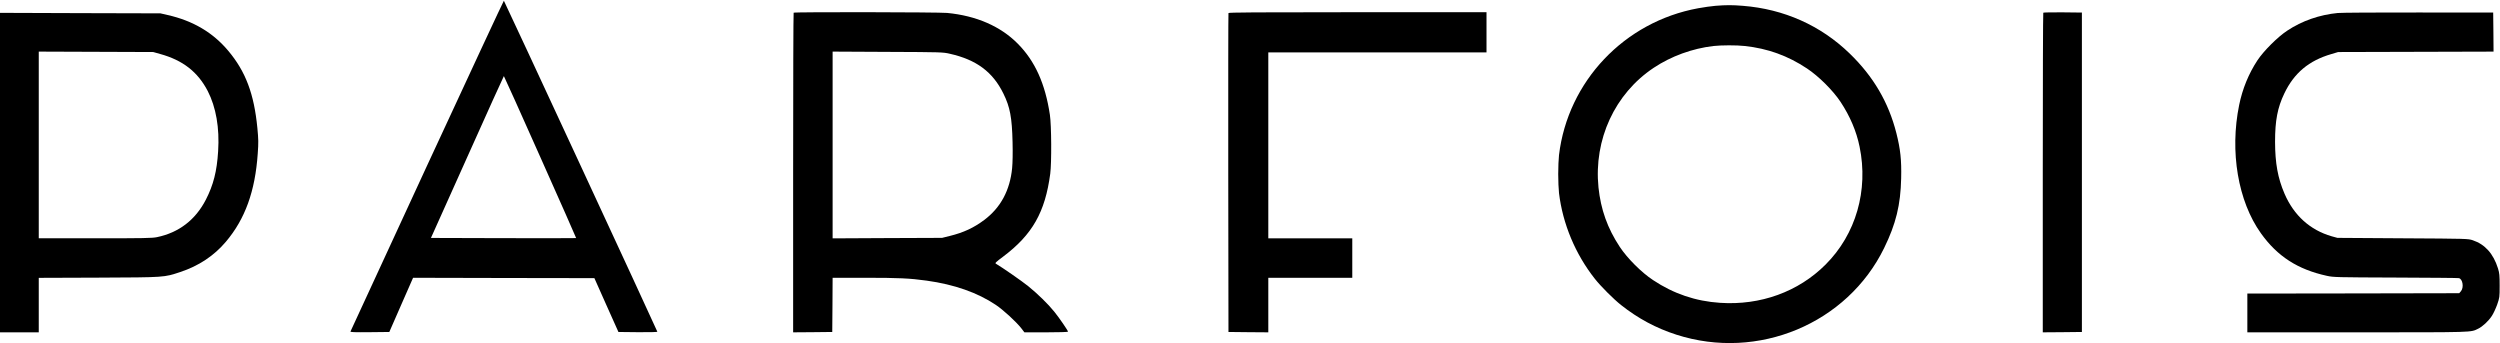
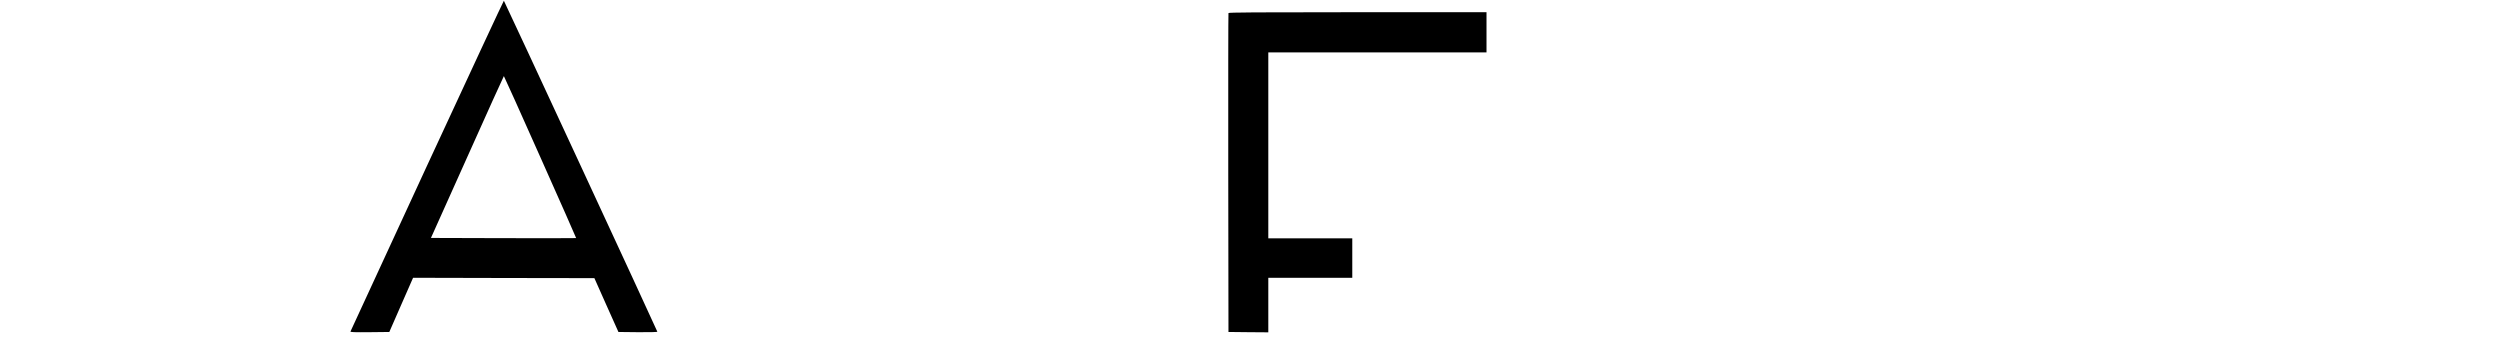
<svg xmlns="http://www.w3.org/2000/svg" version="1.0" width="3483pt" height="478pt" viewBox="0 0 3483 478" preserveAspectRatio="xMidYMid meet">
  <g transform="translate(0,478) scale(0.1,-0.1)" fill="#000000" stroke="none">
    <path d="M5950 2473 c-584 -1264 -1064 -2304 -1067 -2311 -4 -10 51 -12 268 -10 l273 3 165 377 166 378 1263 -3 1263 -2 167 -375 168 -375 273 -3 c159 -1 271 1 269 7 -21 57 -2133 4611 -2138 4611 -4 0 -485 -1034 -1070 -2297z m1577 120 c277 -620 501 -1128 500 -1130 -2 -2 -458 -2 -1013 -1 l-1010 3 506 1127 c278 620 507 1128 510 1128 3 0 231 -507 507 -1127z" />
-     <path d="M23900 4699 c-58 -5 -166 -20 -241 -34 -1029 -188 -1816 -1019 -1939 -2045 -6 -52 -11 -171 -11 -265 0 -93 5 -213 11 -265 52 -430 228 -851 500 -1195 81 -103 262 -284 365 -365 236 -187 488 -322 771 -413 1136 -366 2380 154 2894 1208 164 335 229 600 237 971 6 254 -10 405 -67 630 -109 429 -320 789 -651 1109 -402 390 -915 619 -1488 664 -151 12 -227 12 -381 0z m408 -560 c320 -34 601 -136 867 -313 165 -110 360 -304 468 -466 132 -200 221 -409 265 -625 125 -607 -51 -1218 -473 -1640 -379 -380 -908 -572 -1471 -534 -340 22 -649 127 -934 317 -161 106 -358 303 -463 462 -172 260 -265 522 -297 829 -67 667 227 1305 769 1666 243 162 539 270 834 304 106 12 324 13 435 0z" />
-     <path d="M11057 4603 c-4 -3 -7 -1007 -7 -2230 l0 -2223 273 2 272 3 3 378 2 377 453 0 c467 0 623 -7 859 -40 386 -54 707 -167 962 -338 106 -71 286 -237 356 -327 l42 -55 304 0 c167 0 304 4 304 9 0 14 -125 197 -192 279 -86 107 -235 252 -364 356 -87 70 -356 257 -449 312 -16 9 -2 22 101 99 407 306 585 619 656 1155 20 150 17 676 -5 821 -65 433 -207 748 -447 990 -240 243 -578 390 -985 429 -121 11 -2127 15 -2138 3z m2176 -572 c370 -83 599 -253 747 -556 92 -187 119 -332 127 -675 4 -154 1 -289 -6 -362 -30 -310 -160 -551 -389 -723 -146 -109 -287 -175 -482 -223 l-105 -26 -762 -3 -763 -4 0 1301 0 1301 768 -4 c747 -3 770 -4 865 -26z" />
    <path d="M17115 4598 c-3 -7 -4 -1010 -3 -2228 l3 -2215 278 -3 277 -2 0 380 0 380 585 0 585 0 0 275 0 275 -585 0 -585 0 0 1295 0 1295 1520 0 1520 0 0 280 0 280 -1795 0 c-1427 0 -1797 -3 -1800 -12z" />
-     <path d="M28467 4603 c-4 -3 -7 -1007 -7 -2230 l0 -2223 273 2 272 3 0 2225 0 2225 -266 3 c-146 1 -268 -1 -272 -5z" />
-     <path d="M32570 4599 c-255 -25 -498 -109 -704 -246 -134 -88 -328 -282 -415 -413 -122 -185 -209 -397 -255 -623 -133 -649 -16 -1341 303 -1787 230 -322 513 -504 920 -593 92 -20 127 -21 956 -24 473 -2 870 -5 882 -8 54 -12 72 -131 29 -182 l-24 -28 -1476 -3 -1476 -2 0 -270 0 -270 1533 0 c1644 0 1575 -2 1682 50 61 29 145 107 191 178 21 31 54 102 74 157 34 99 35 102 35 265 0 145 -3 174 -23 240 -65 206 -180 335 -352 393 -65 21 -71 22 -975 27 l-910 6 -80 22 c-301 87 -526 290 -657 593 -94 219 -131 424 -132 724 0 295 34 475 129 673 136 285 343 458 656 549 l94 28 1083 3 1082 3 -2 272 -3 272 -1040 1 c-572 1 -1078 -2 -1125 -7z" />
-     <path d="M0 2375 l0 -2225 270 0 270 0 0 380 0 379 833 3 c931 4 911 3 1138 78 259 86 470 226 636 422 268 317 408 703 444 1229 11 152 10 196 -5 354 -46 477 -163 787 -404 1075 -215 257 -493 421 -847 501 l-100 23 -1117 3 -1118 4 0 -2226z m2231 1653 c316 -87 524 -249 663 -516 116 -226 166 -514 145 -839 -17 -279 -66 -470 -170 -673 -145 -283 -377 -461 -682 -524 -65 -14 -187 -16 -862 -16 l-785 0 0 1300 0 1301 798 -3 797 -3 96 -27z" />
  </g>
</svg>